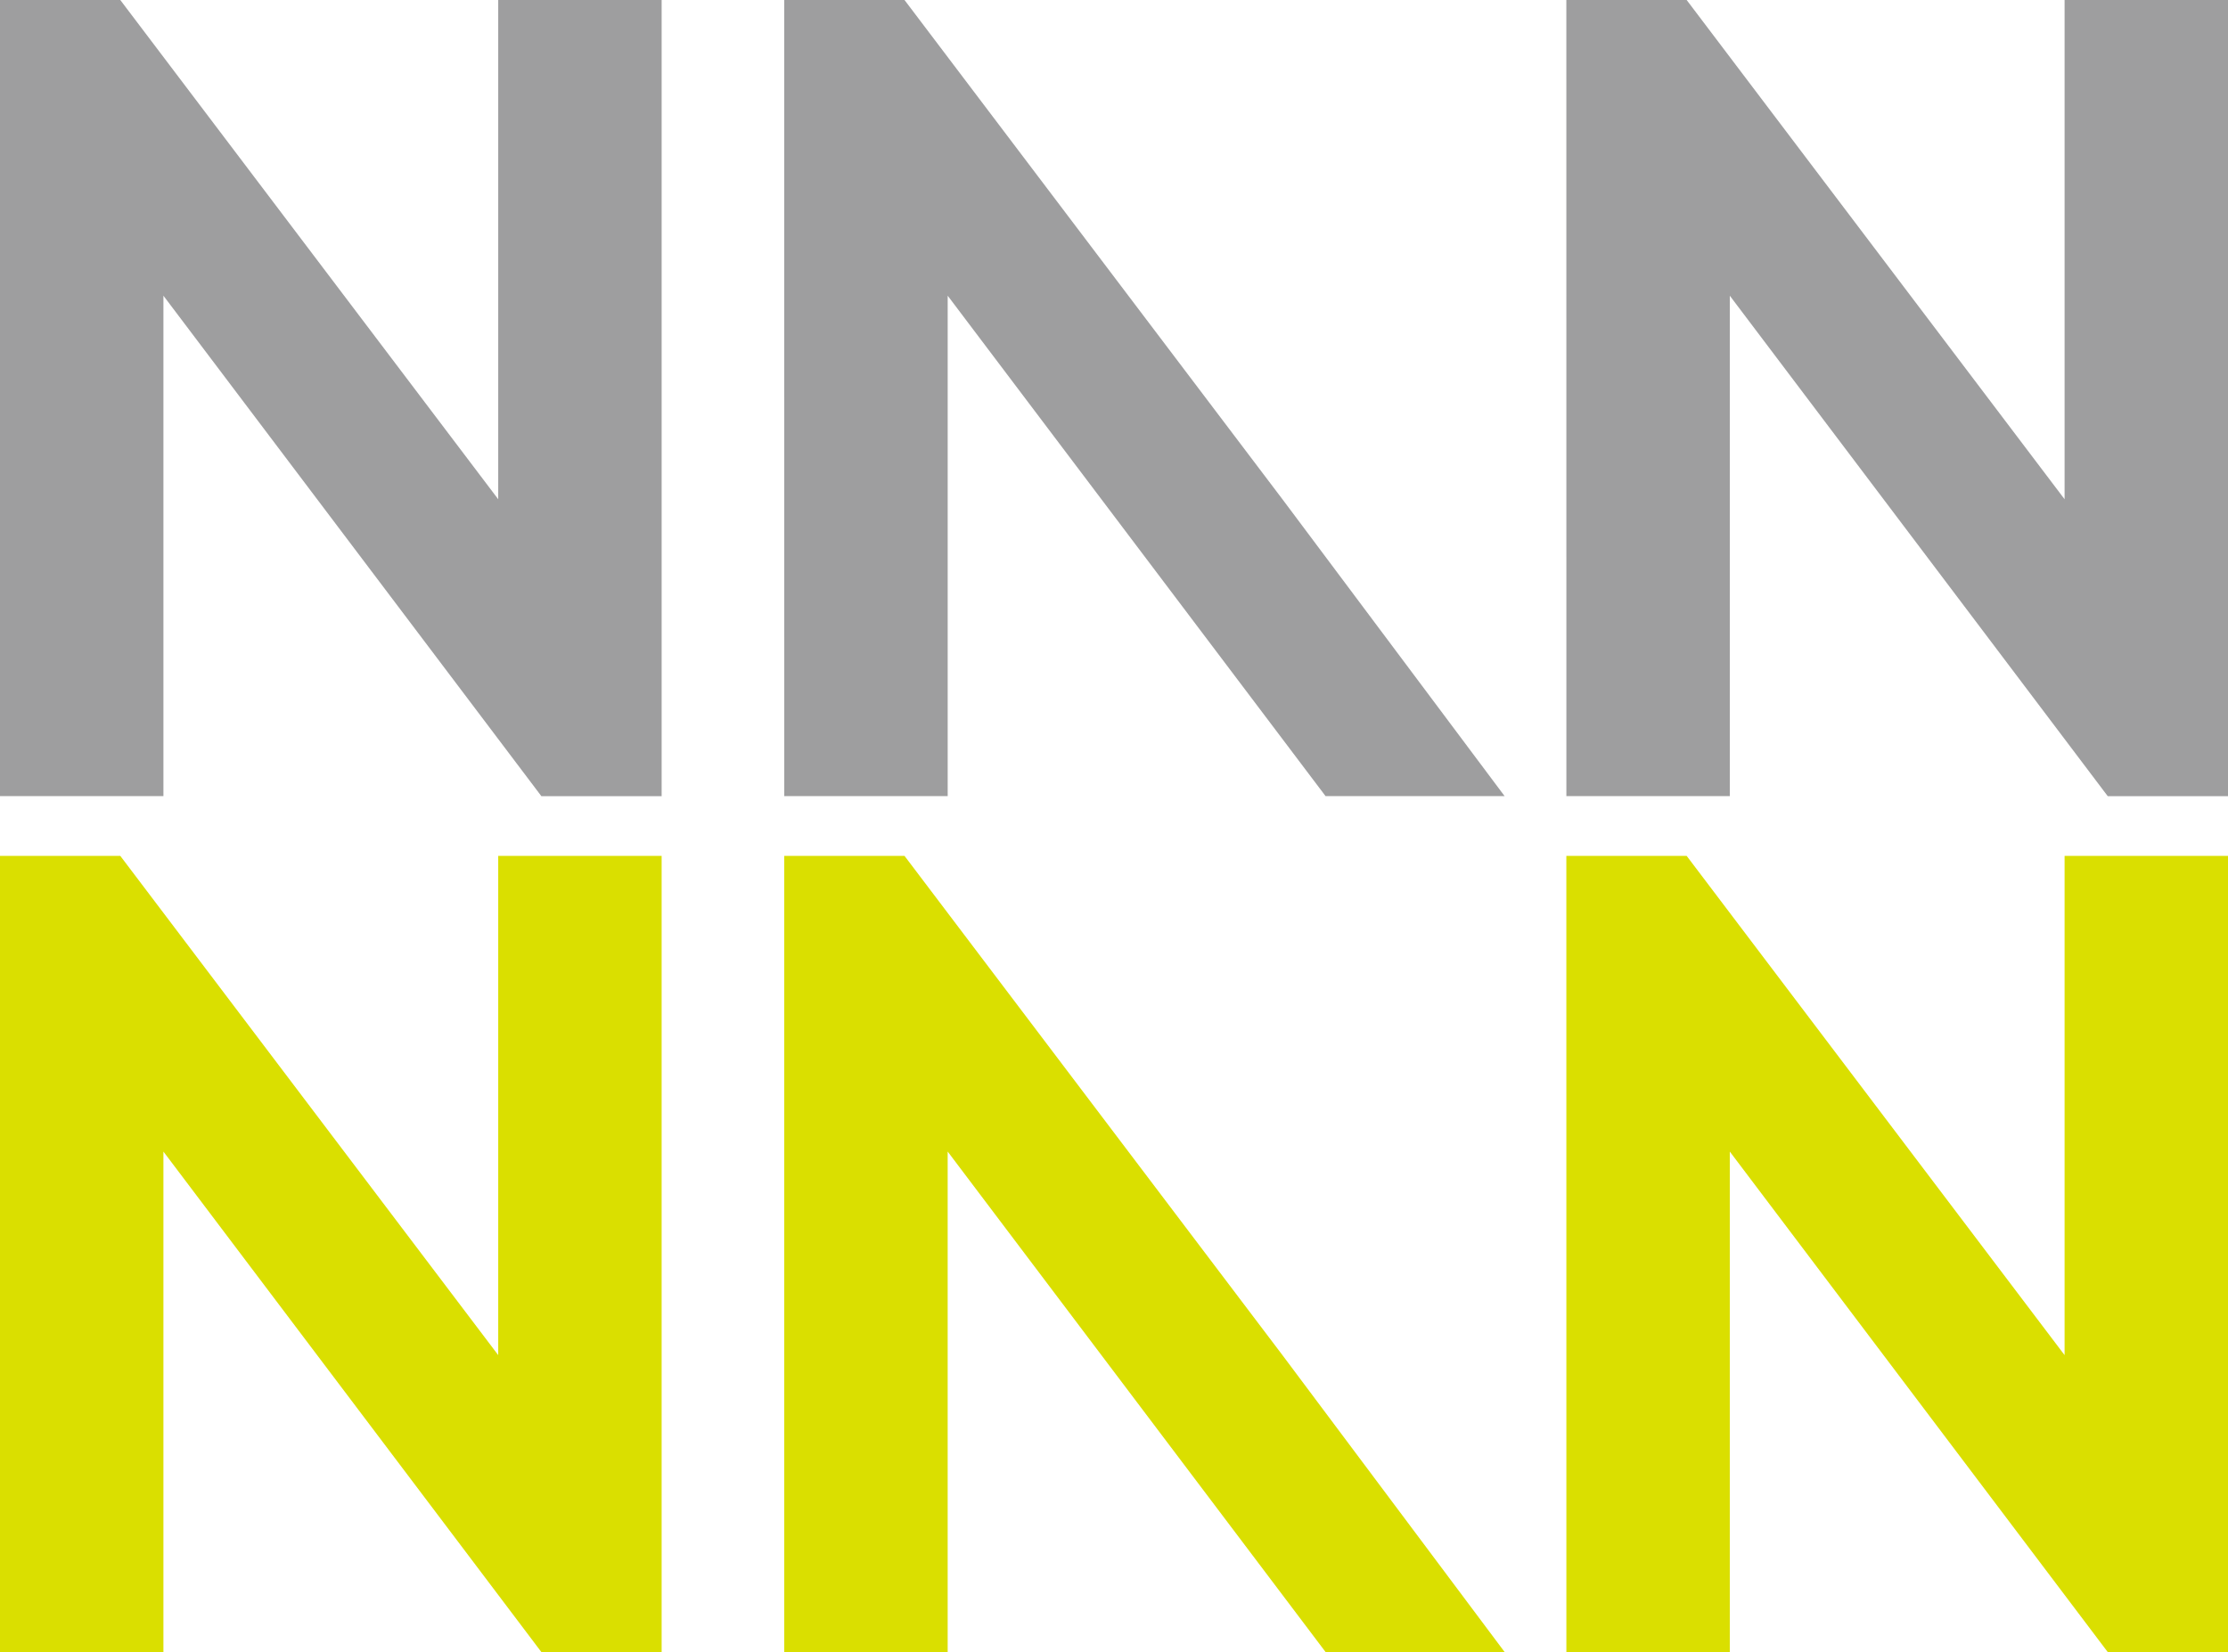
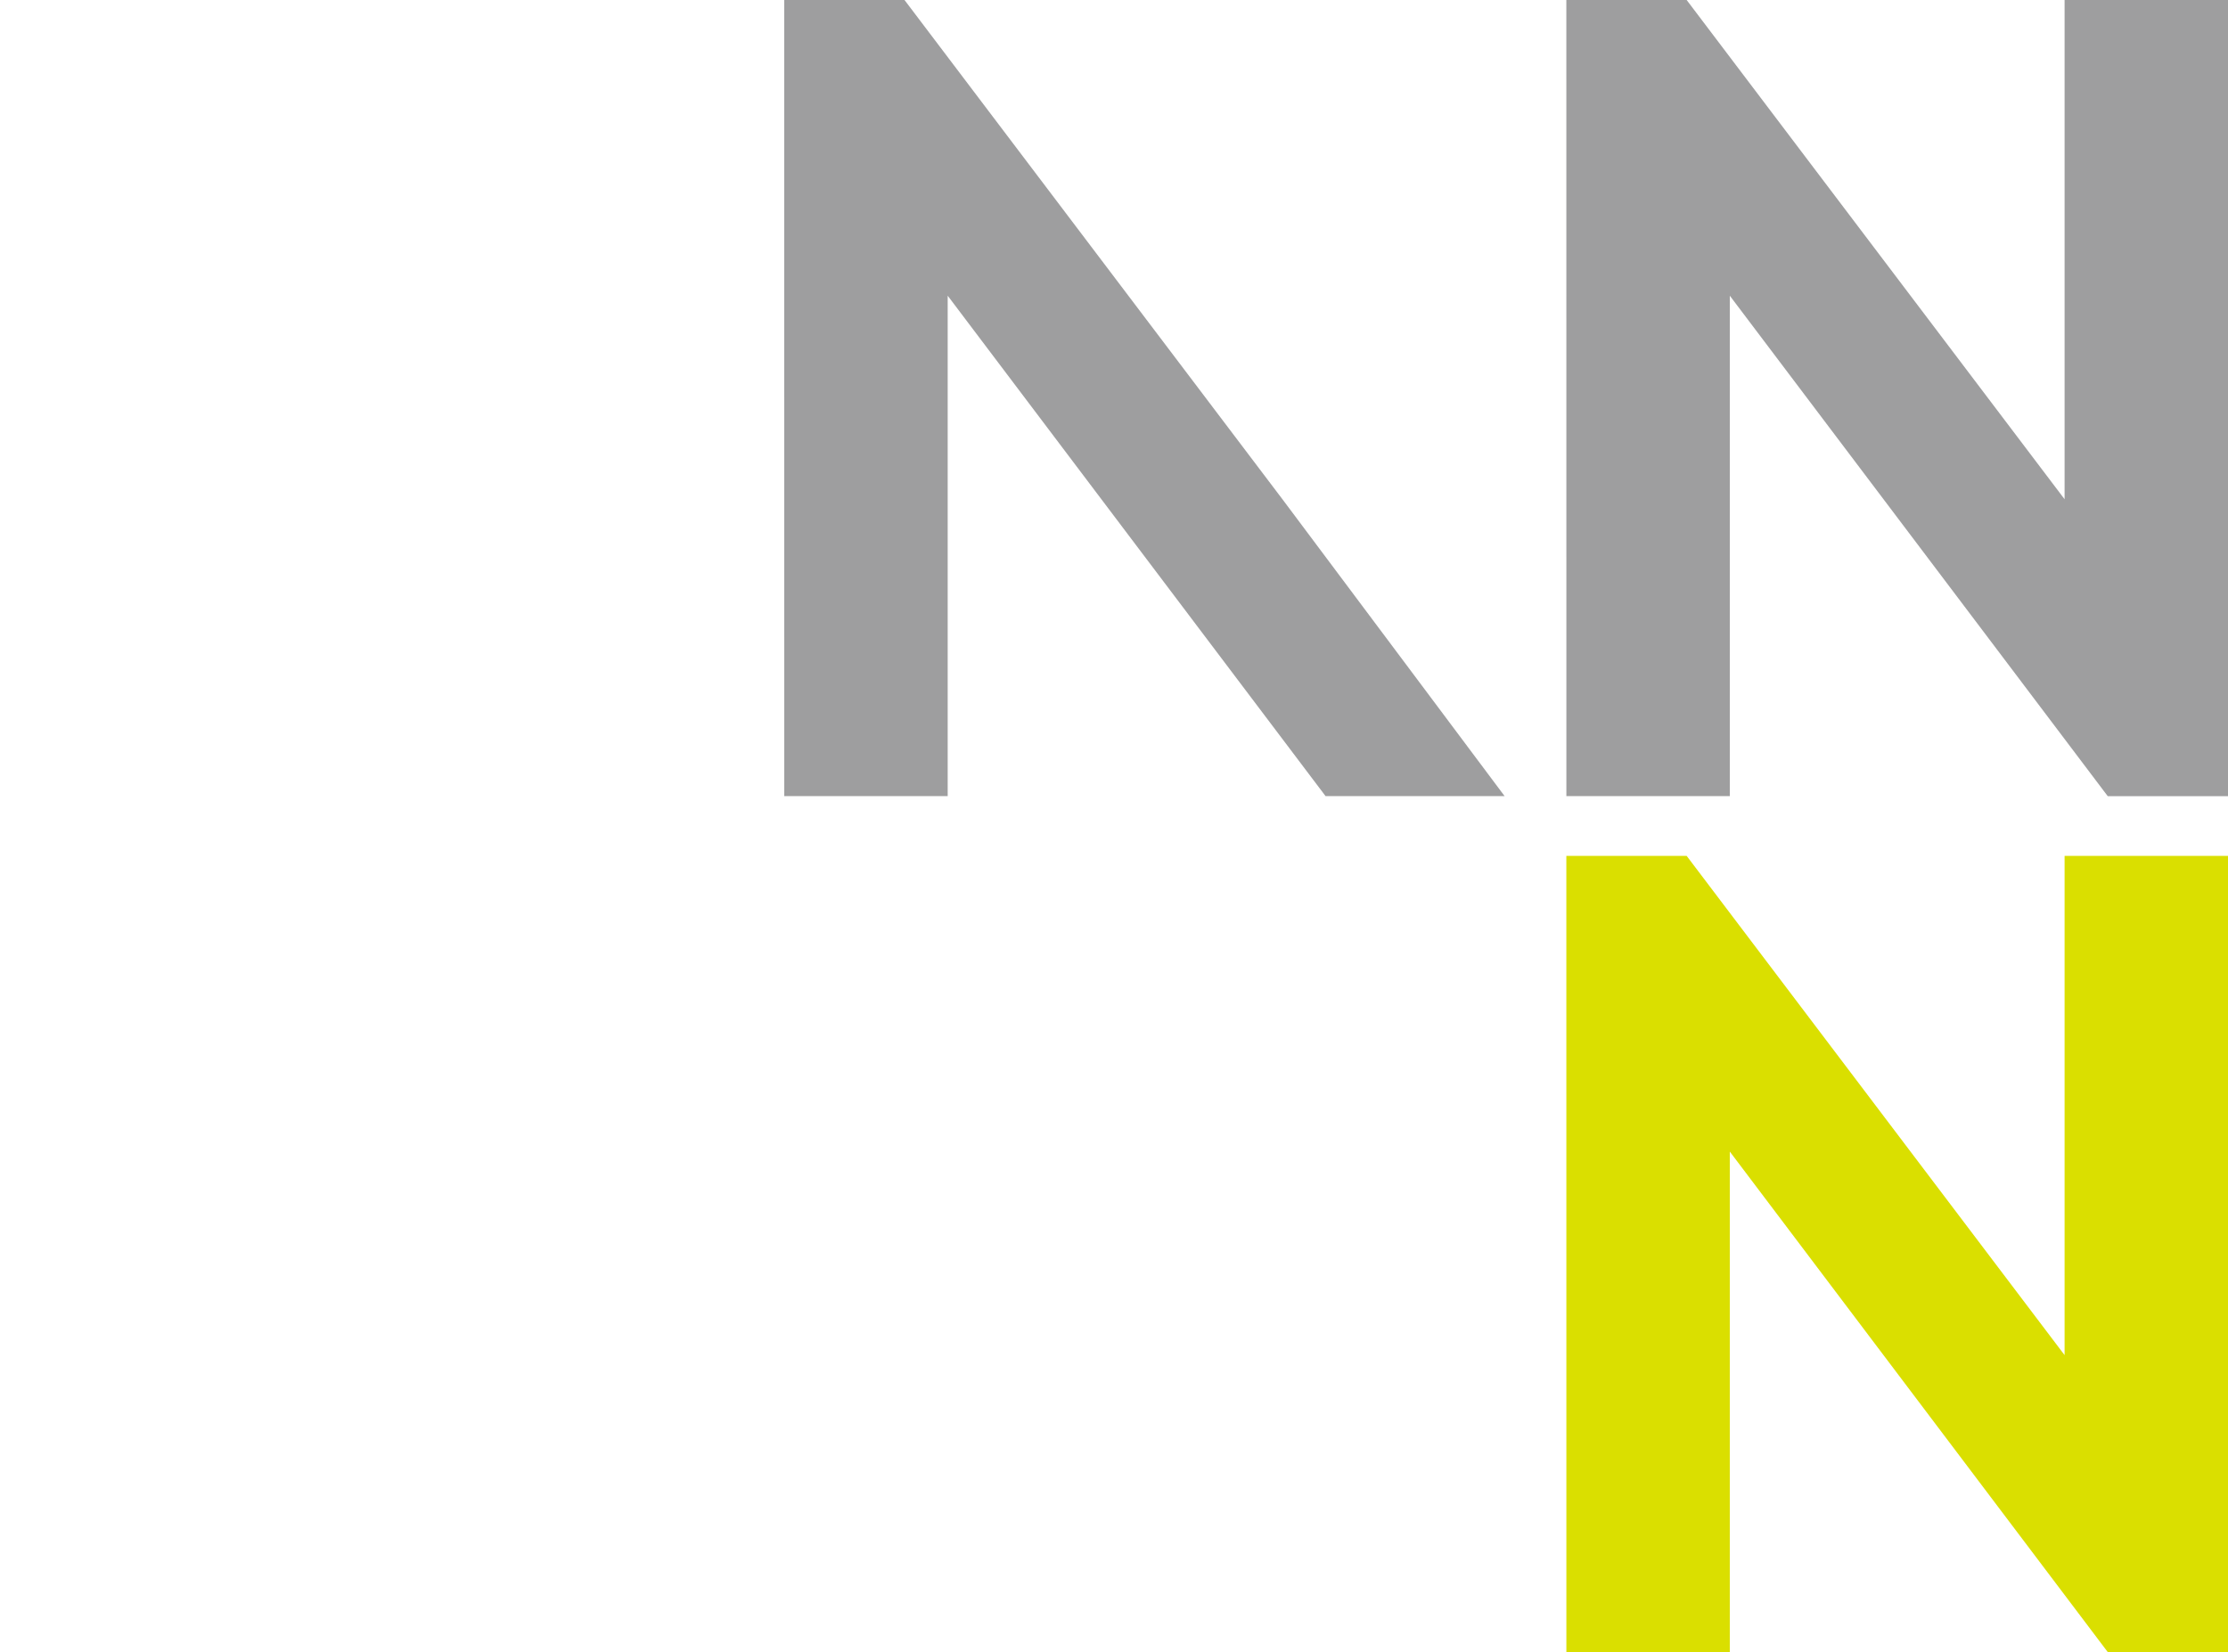
<svg xmlns="http://www.w3.org/2000/svg" id="nannan-logo" width="122.705" height="91" viewBox="0 0 122.705 91">
-   <path id="パス_1" data-name="パス 1" d="M88,60.654h6.625l20.814,27.5v-27.5h9v43.855h-6.624L97,76.942v27.566H88Z" transform="translate(-88 -60.654)" fill="#9e9e9f" />
  <path id="パス_2" data-name="パス 2" d="M138.687,60.654h6.624l20.814,27.5,12.236,16.353H168.5L147.689,76.942v27.566h-9Z" transform="translate(-95.496 -60.654)" fill="#9e9e9f" />
-   <path id="パス_3" data-name="パス 3" d="M138.687,115.855h6.624l20.814,27.5,12.236,16.353H168.5l-20.812-27.567V159.71h-9Z" transform="translate(-95.496 -68.71)" fill="#dadf00" />
  <path id="パス_4" data-name="パス 4" d="M189.236,60.654h6.626l20.814,27.5v-27.5h9v43.855h-6.624L198.238,76.942v27.566h-9Z" transform="translate(-102.971 -60.654)" fill="#9e9e9f" />
-   <path id="パス_5" data-name="パス 5" d="M88,115.855h6.625l20.814,27.5v-27.5h9V159.71h-6.624L97,132.143V159.71H88Z" transform="translate(-88 -68.71)" fill="#dadf00" />
  <path id="パス_6" data-name="パス 6" d="M189.236,115.855h6.626l20.814,27.5v-27.5h9V159.71h-6.624l-20.814-27.567V159.71h-9Z" transform="translate(-102.971 -68.71)" fill="#dadf00" />
</svg>